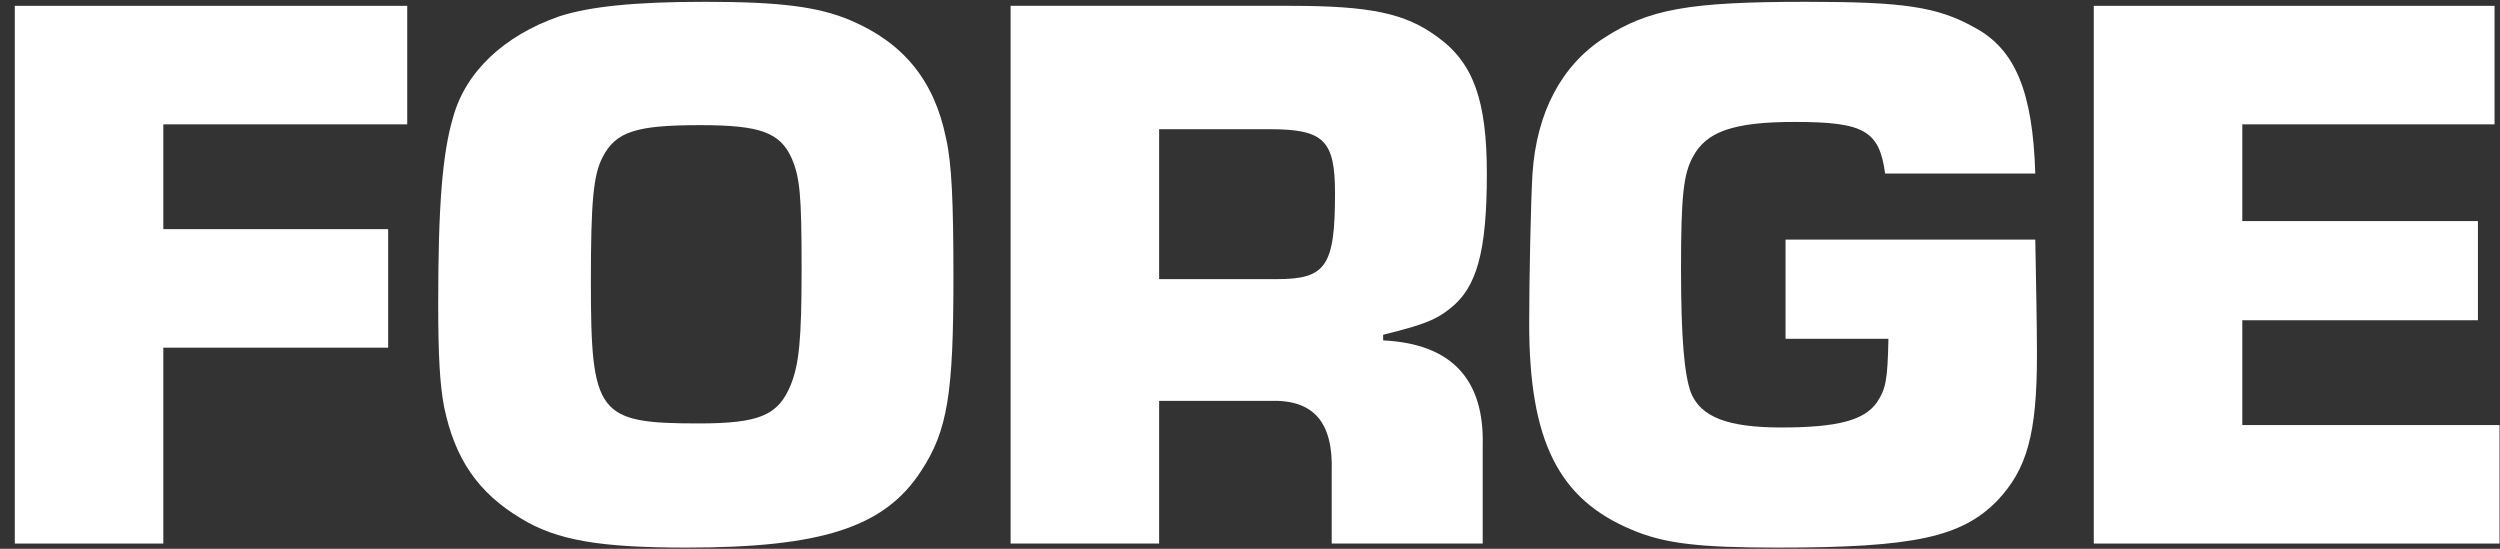
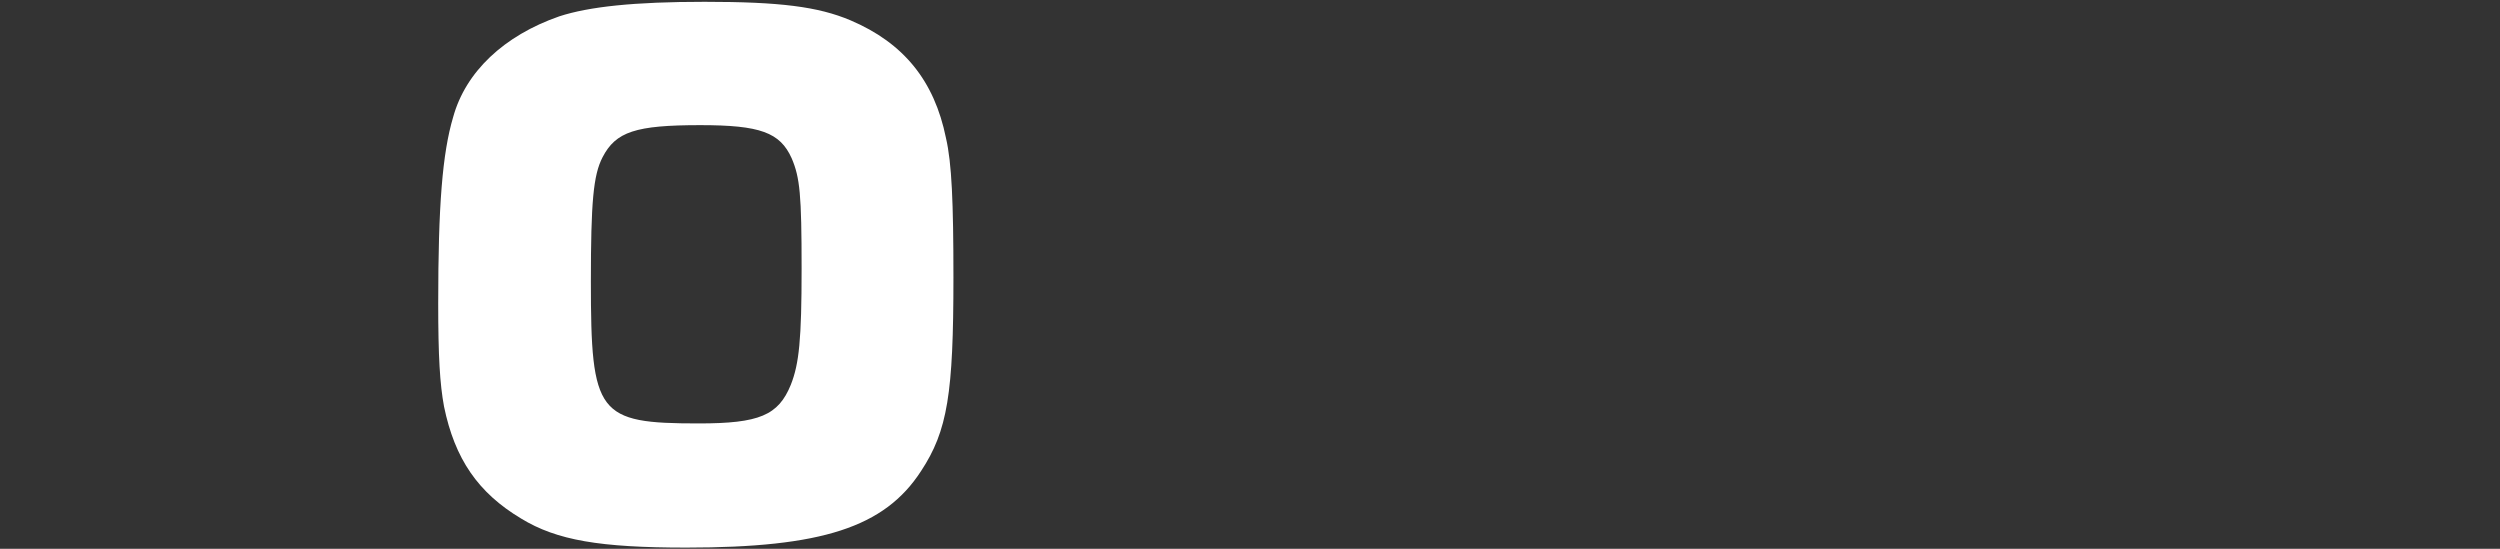
<svg xmlns="http://www.w3.org/2000/svg" width="123" height="27" viewBox="0 0 123 27" fill="none">
  <rect x="0" y="0" width="123" height="27" fill="#333333" stroke="none" />
  <g clip-path="url(#clip0_3072_7539)">
-     <path d="M8.035 11.274H19.097V17.105H8.035V26.743H0.728V0.287H20.036V6.118H8.035V11.274Z" fill="white" />
    <path d="M41.847 1.001C44.46 2.112 45.971 3.976 46.542 6.792C46.828 8.022 46.909 9.965 46.909 13.654C46.909 19.366 46.623 21.19 45.317 23.174C43.521 25.95 40.419 26.942 33.765 26.942C29.52 26.942 27.397 26.585 25.642 25.514C23.519 24.244 22.376 22.578 21.846 20C21.641 18.89 21.56 17.541 21.56 14.923C21.56 10.124 21.764 7.546 22.295 5.761C22.907 3.54 24.785 1.755 27.52 0.803C28.989 0.327 31.193 0.089 34.663 0.089C38.378 0.089 40.255 0.327 41.847 1.001ZM29.642 7.744C29.193 8.617 29.071 9.926 29.071 13.852C29.071 20.397 29.397 20.833 34.377 20.833C37.358 20.833 38.296 20.437 38.909 18.929C39.317 17.898 39.439 16.708 39.439 13.218C39.439 9.569 39.357 8.736 38.949 7.784C38.378 6.515 37.398 6.157 34.459 6.157C31.275 6.157 30.296 6.475 29.642 7.744Z" fill="white" />
-     <path d="M49.722 0.287H63.479C67.397 0.287 69.153 0.644 70.745 1.834C72.5 3.103 73.153 4.967 73.153 8.537C73.153 12.385 72.663 14.17 71.316 15.201C70.622 15.756 69.969 15.994 68.051 16.47V16.748C71.398 16.906 73.031 18.652 72.949 21.904V26.743H65.52V23.213C65.601 20.754 64.621 19.643 62.458 19.723H57.029V26.743H49.722L49.722 0.287ZM62.826 13.733C65.234 13.733 65.683 13.099 65.683 9.529C65.683 6.911 65.152 6.356 62.458 6.356H57.029V13.733H62.826Z" fill="white" />
-     <path d="M100.136 11.79C100.177 14.051 100.218 16.073 100.218 17.462C100.218 21.349 99.728 23.094 98.258 24.641C96.503 26.426 94.177 26.942 87.482 26.942C83.563 26.942 81.89 26.743 80.298 26.069C76.665 24.562 75.236 21.666 75.236 15.915C75.236 13.733 75.317 9.846 75.399 8.537C75.603 5.523 76.828 3.222 78.909 1.873C81.114 0.446 83.073 0.089 88.87 0.089C93.646 0.089 95.319 0.327 97.156 1.358C99.157 2.429 100.014 4.531 100.136 8.537H92.748C92.462 6.435 91.727 5.999 88.298 5.999C85.278 5.999 83.93 6.474 83.277 7.744C82.828 8.577 82.706 9.648 82.706 13.217C82.706 16.629 82.869 18.453 83.196 19.326C83.686 20.516 84.991 21.032 87.645 21.032C90.421 21.032 91.727 20.674 92.34 19.802C92.788 19.128 92.87 18.691 92.911 16.669H87.849V11.79H100.136L100.136 11.79Z" fill="white" />
-     <path d="M110.321 10.877H121.914V15.756H110.321V20.913H122.976V26.743H103.014V0.287H122.731V6.118H110.321V10.877Z" fill="white" />
  </g>
  <defs>
    <clipPath id="clip0_3072_7539">
      <rect width="123" height="27" fill="white" />
    </clipPath>
  </defs>
</svg>